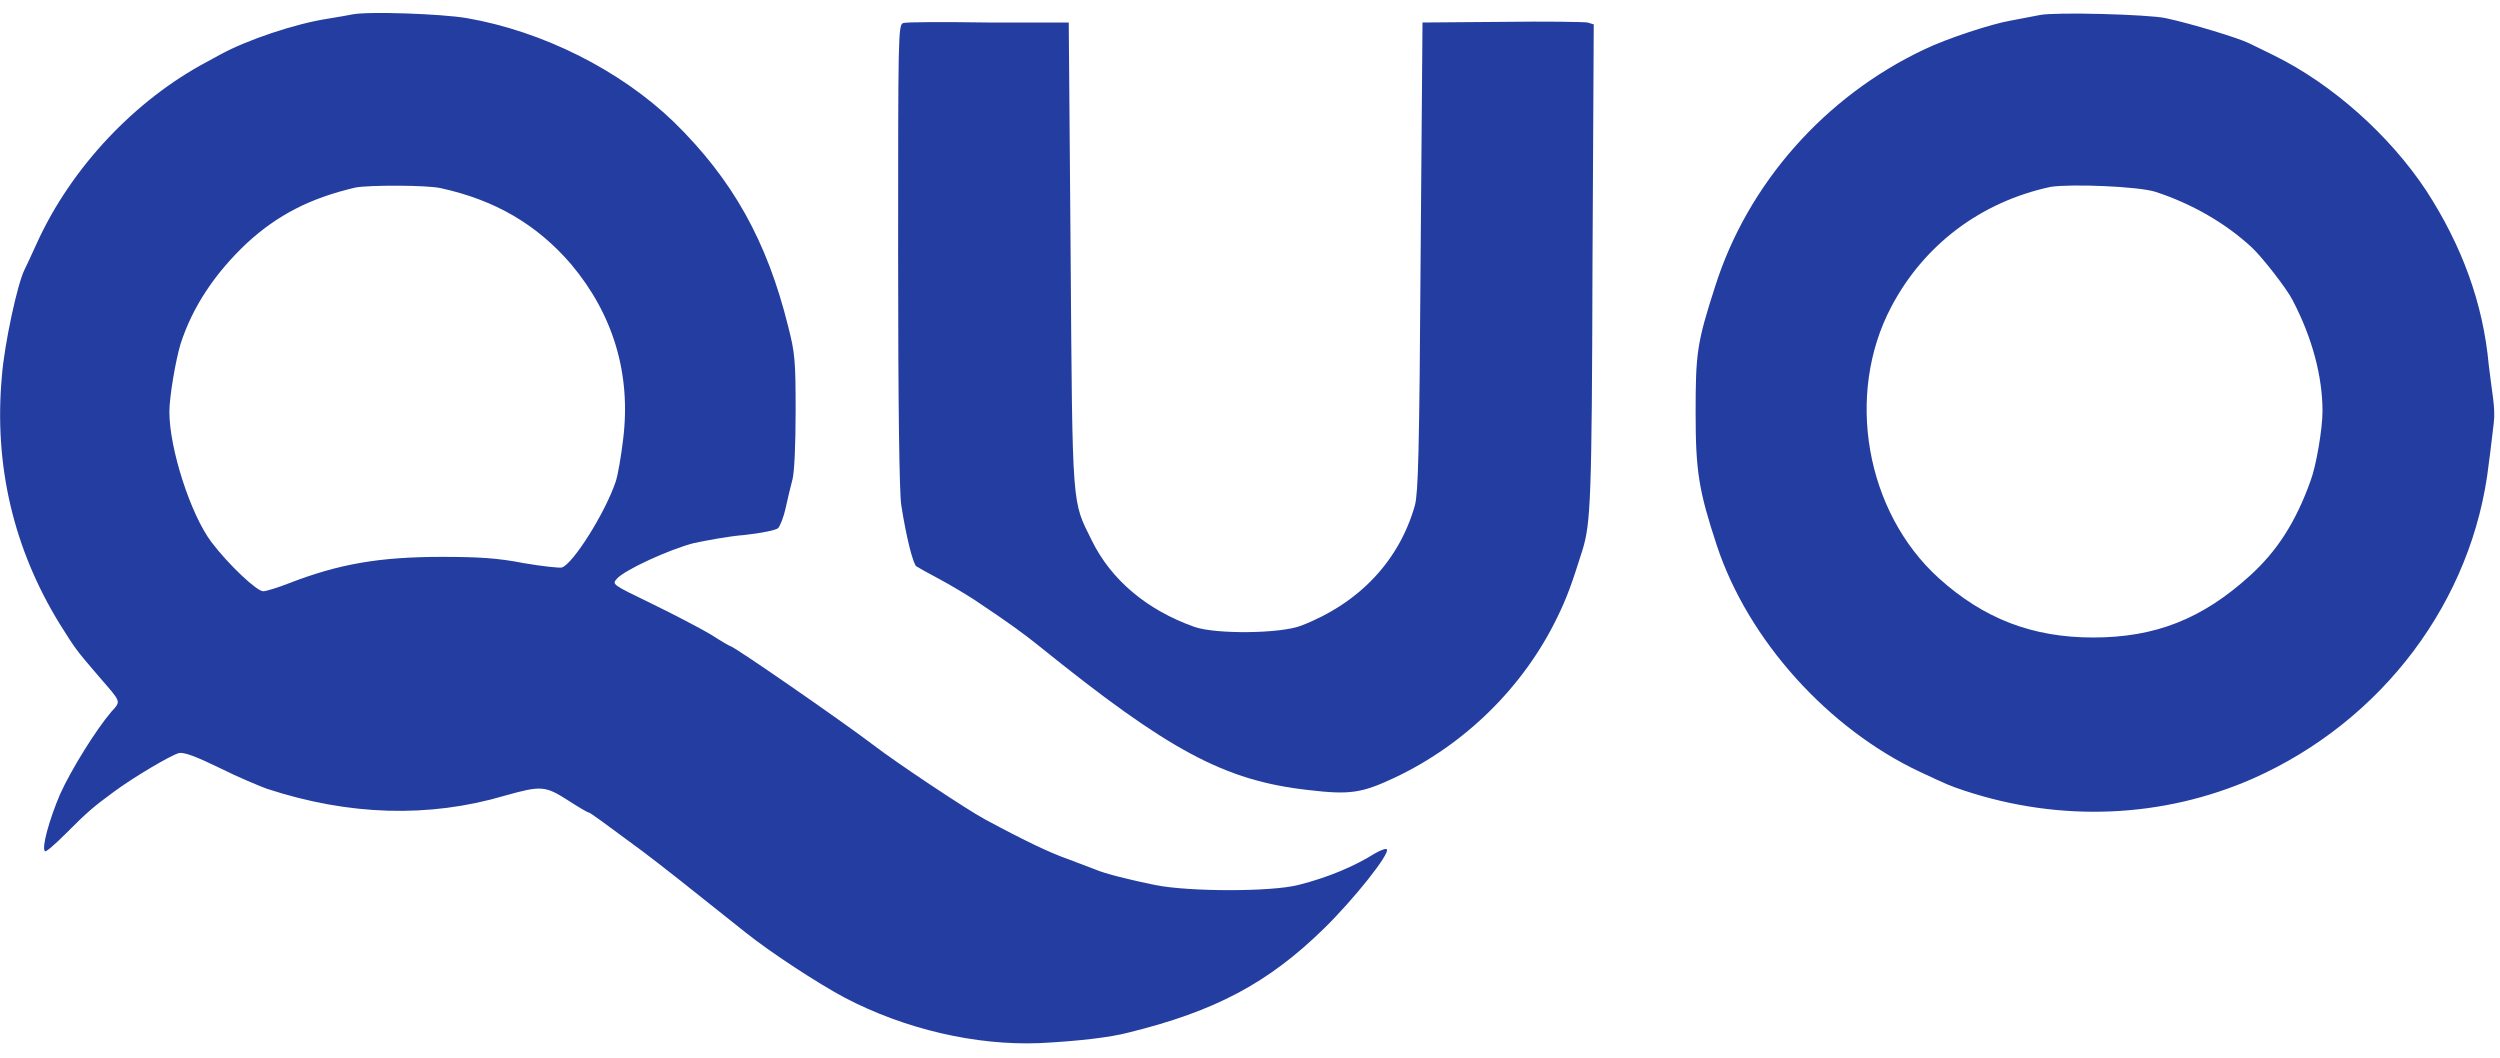
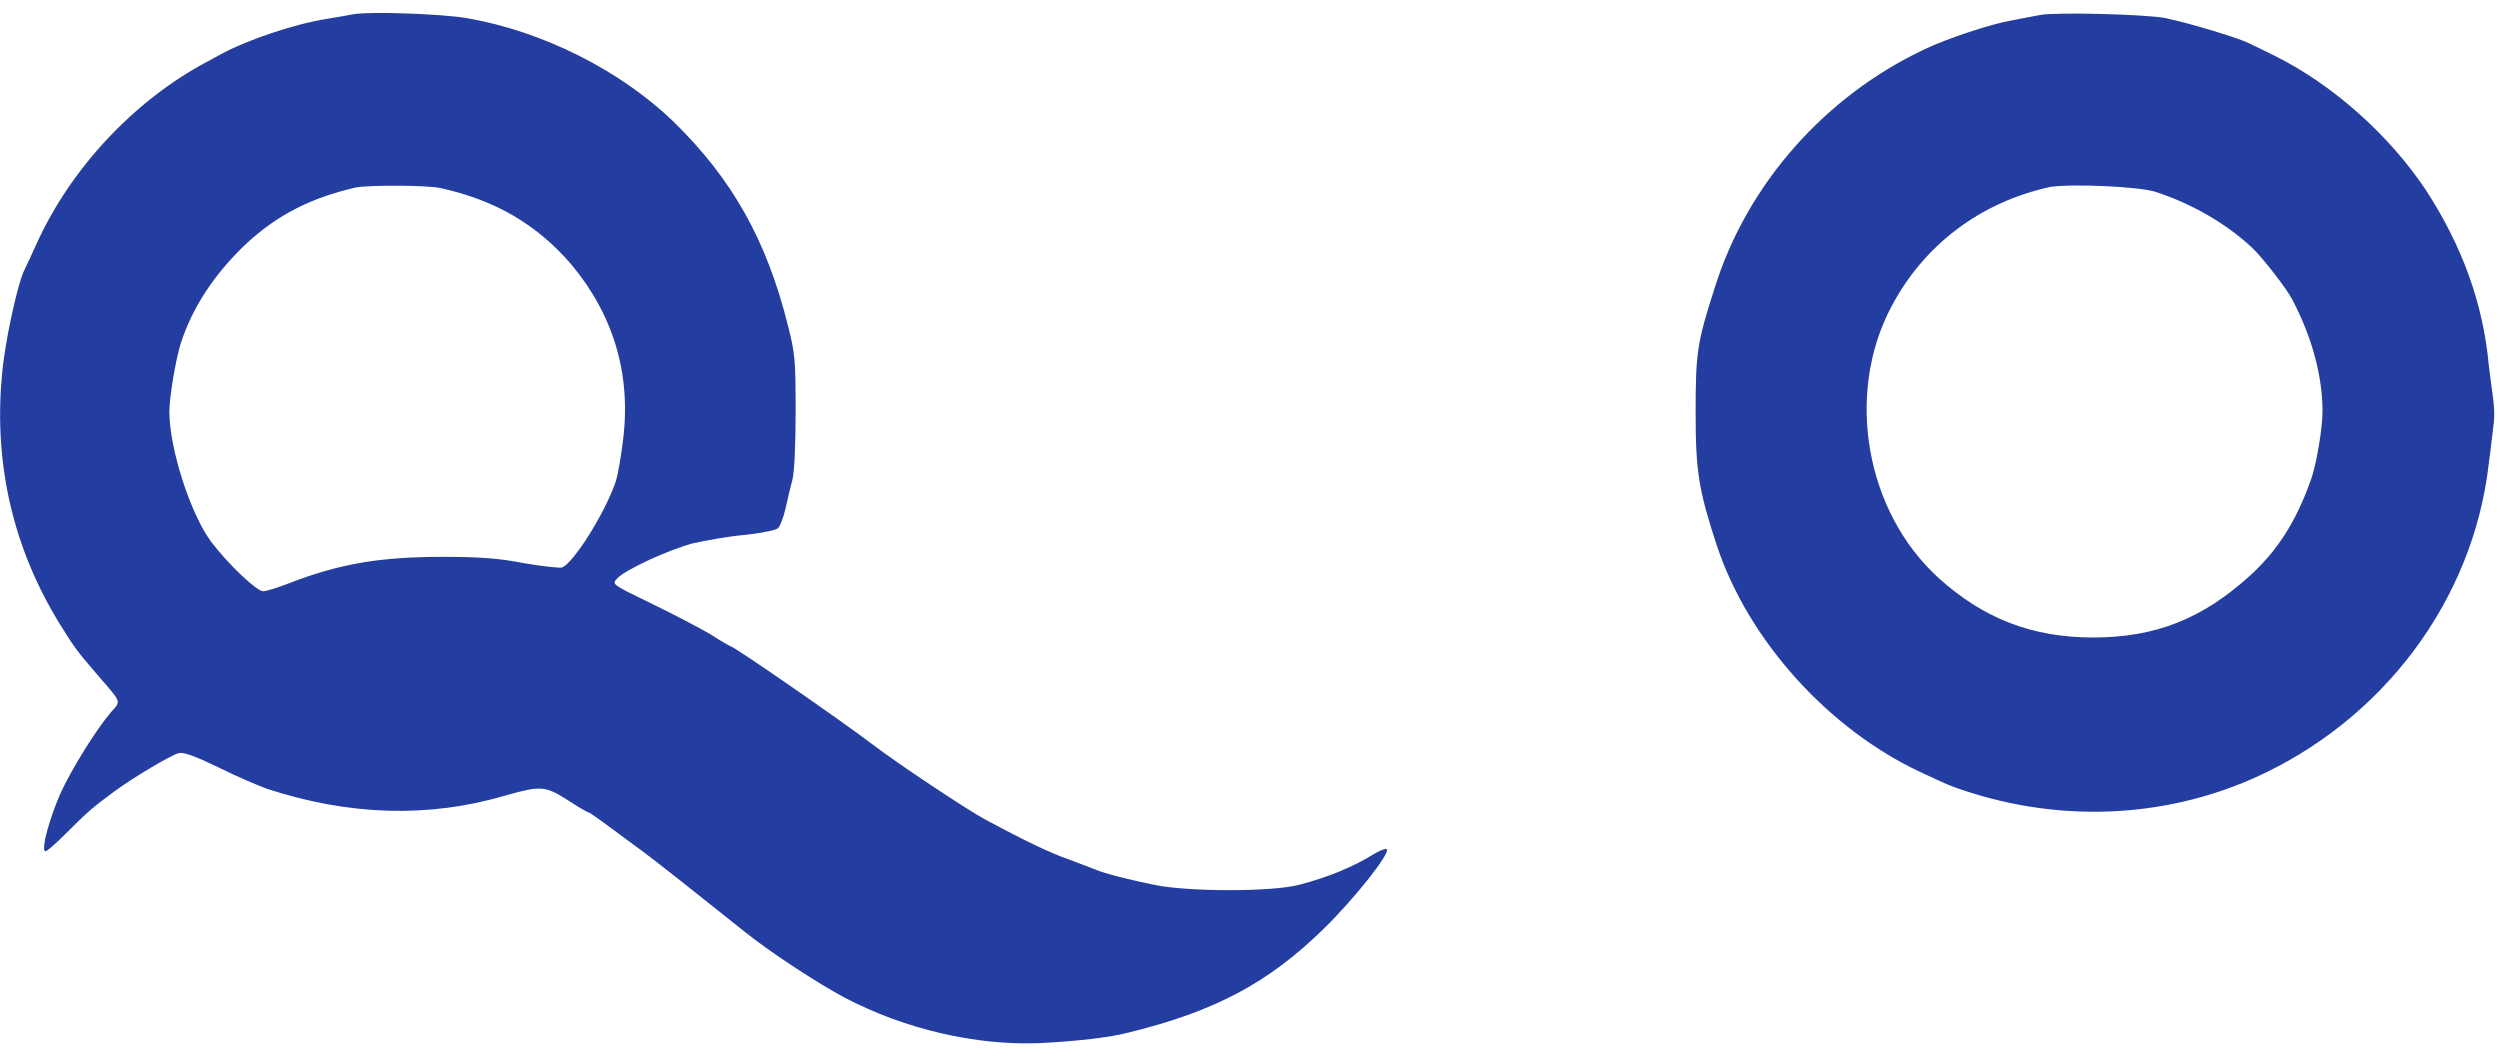
<svg xmlns="http://www.w3.org/2000/svg" version="1.1" id="Layer_1" x="0px" y="0px" viewBox="0 0 400 169.3" style="enable-background:new 0 0 400 169.3;" xml:space="preserve">
  <style type="text/css">
	.st0{fill:#243DA0;}
</style>
  <g>
    <path class="st0" d="M56.4,2.3c-0.4,0.1-2.2,0.4-4,0.7c-5.2,0.8-12.9,3.4-17.1,5.7c-0.7,0.4-1.7,0.9-2.2,1.2   c-11.5,6.1-21.7,16.9-27.2,29c-0.9,2-1.8,3.9-2,4.3c-1.1,2.2-3.2,11.8-3.6,17C-1,74.5,2.2,87.9,9.6,99.9c2.4,3.8,2.4,3.9,6.1,8.2   c3.8,4.4,3.7,4,2.1,5.8c-2.4,2.8-6.4,9.2-8.2,13.2c-1.7,4-3,8.6-2.4,9.1c0.1,0.2,1.6-1.1,3.3-2.8c3.5-3.5,4.3-4.2,7.7-6.7   c3.1-2.3,9-5.8,10.4-6.2c0.8-0.2,2.7,0.5,6.6,2.4c3,1.5,6.4,2.9,7.5,3.3c13.1,4.3,25.9,4.7,38.1,1.1c5.7-1.6,6.4-1.6,10,0.7   c1.7,1.1,3.2,2,3.4,2c0.2,0,2.4,1.6,8.6,6.2c2.8,2.1,6.6,5.1,16.5,13c4,3.2,11.5,8.1,15.8,10.4c9.7,5.1,21.1,7.7,31.2,7.3   c6-0.3,11.3-0.9,14.3-1.7c13.8-3.4,22.3-7.9,31.2-16.6c4.9-4.8,10.6-12,10.1-12.7c-0.1-0.2-1,0.1-2,0.7c-3.2,2-7.4,3.8-12.2,5   c-4.3,1.1-17.4,1.1-22.9,0c-3.9-0.8-8-1.8-9.6-2.5c-0.5-0.2-2.4-0.9-4.2-1.6c-2.9-1-6.9-2.9-13.4-6.4c-2.8-1.5-14.1-9-18-12   c-5-3.8-22.2-15.7-22.7-15.7c-0.1,0-1.5-0.8-3.2-1.9c-1.7-1-5.9-3.2-9.4-4.9c-6.4-3.1-6.4-3.1-5.6-4c1.2-1.4,8.4-4.7,12.3-5.7   c1.9-0.4,5.5-1.1,8.1-1.3c2.8-0.3,5.1-0.8,5.4-1.1s0.9-1.8,1.2-3.2s0.8-3.5,1.1-4.6c0.3-1.2,0.5-5.5,0.5-10.9   c0-8.1-0.1-9.3-1.2-13.6c-3.4-13.7-8.9-23.5-18.3-32.7C99.2,11.2,86.8,5,74.7,2.9C70.6,2.2,58.9,1.8,56.4,2.3L56.4,2.3z M70.5,30.1   c8.7,1.9,15.4,5.8,20.9,12.2c6.7,8,9.6,17.5,8.3,28c-0.3,2.5-0.8,5.6-1.2,6.8c-1.7,5-6.8,13.1-8.6,13.7c-0.4,0.1-3.2-0.2-6.1-0.7   c-4.1-0.8-7.1-1-13.1-1c-9.9,0-16.4,1.1-24.4,4.2c-1.8,0.7-3.7,1.3-4.2,1.3c-1,0-5.5-4.2-8.3-7.9c-3.3-4.4-6.7-14.9-6.7-20.8   c0-2.4,1-8.3,1.8-10.9c1.9-5.9,5.5-11.3,10.6-16.1c4.9-4.5,10.1-7.2,17.4-8.9C59,29.6,68.3,29.6,70.5,30.1L70.5,30.1z M326.4,2.4   c-1,0.2-3.1,0.6-4.7,0.9c-3,0.5-10.3,2.9-13.8,4.6c-15.9,7.5-28.3,21.5-33.5,38c-2.9,9-3.1,10.6-3.1,20.2c0,9.3,0.5,12.4,3.4,21.2   c5,15.1,17.8,29.3,32.5,36.2c4.5,2.1,4.7,2.2,7.1,3c15.4,5.1,31.7,4.4,46.1-1.9c20.8-9.2,35.3-28.5,37.8-50.4   c0.3-2.1,0.6-5,0.8-6.5c0.3-2.5-0.3-4.9-0.8-9.3c-0.9-9.9-4.3-19.1-10-27.9c-5.9-8.9-15-17-24.3-21.6c-1.8-0.9-3.7-1.8-4.1-2   c-1.6-0.8-9.1-3.1-13.3-4C343.7,2.3,328.9,1.9,326.4,2.4L326.4,2.4z M344.9,30.7c5.8,1.9,11.2,5,15.4,8.9c1.7,1.6,5.6,6.6,6.5,8.4   c3.2,6.1,4.8,12.3,4.8,17.8c0,2.8-1,8.7-1.9,11.1c-2.4,6.7-5.4,11.3-9.7,15.2c-7.6,6.9-15.1,9.9-25.1,9.9c-9.7,0-17.5-3-24.7-9.5   c-11.7-10.6-15-29.4-7.6-43.4c5.2-9.9,14.3-16.8,25.5-19.2C331.3,29.4,342.1,29.8,344.9,30.7z" />
-     <path class="st0" d="M144.5,3.7c-0.8,0.2-0.8,2.3-0.8,37.2c0,24.4,0.2,38,0.5,39.9c0.8,5.2,1.9,9.4,2.4,9.8c0.3,0.2,1.9,1.1,3.6,2   c1.7,0.9,4.2,2.4,5.6,3.3c6,4,8,5.5,10.5,7.5c20.7,16.7,29.6,21.5,43,23c6.7,0.8,8.6,0.5,13.9-2c11.2-5.3,20.6-14.5,26-25.7   c1.5-3.1,2.2-5,4-10.7c1.3-4.3,1.5-7.9,1.6-45.7L255,3.9l-1-0.3c-0.6-0.1-6.7-0.2-13.7-0.1l-12.7,0.1L227.3,41   c-0.2,31.8-0.4,37.7-0.9,39.8c-2.5,8.9-8.9,15.7-18.2,19.3c-3.3,1.3-13.7,1.4-17.1,0.2c-7.6-2.7-13.3-7.5-16.4-13.8   c-3.2-6.5-3.1-4.4-3.4-45.7L171,3.6l-12.9,0C151.1,3.5,144.9,3.5,144.5,3.7L144.5,3.7z" />
  </g>
</svg>